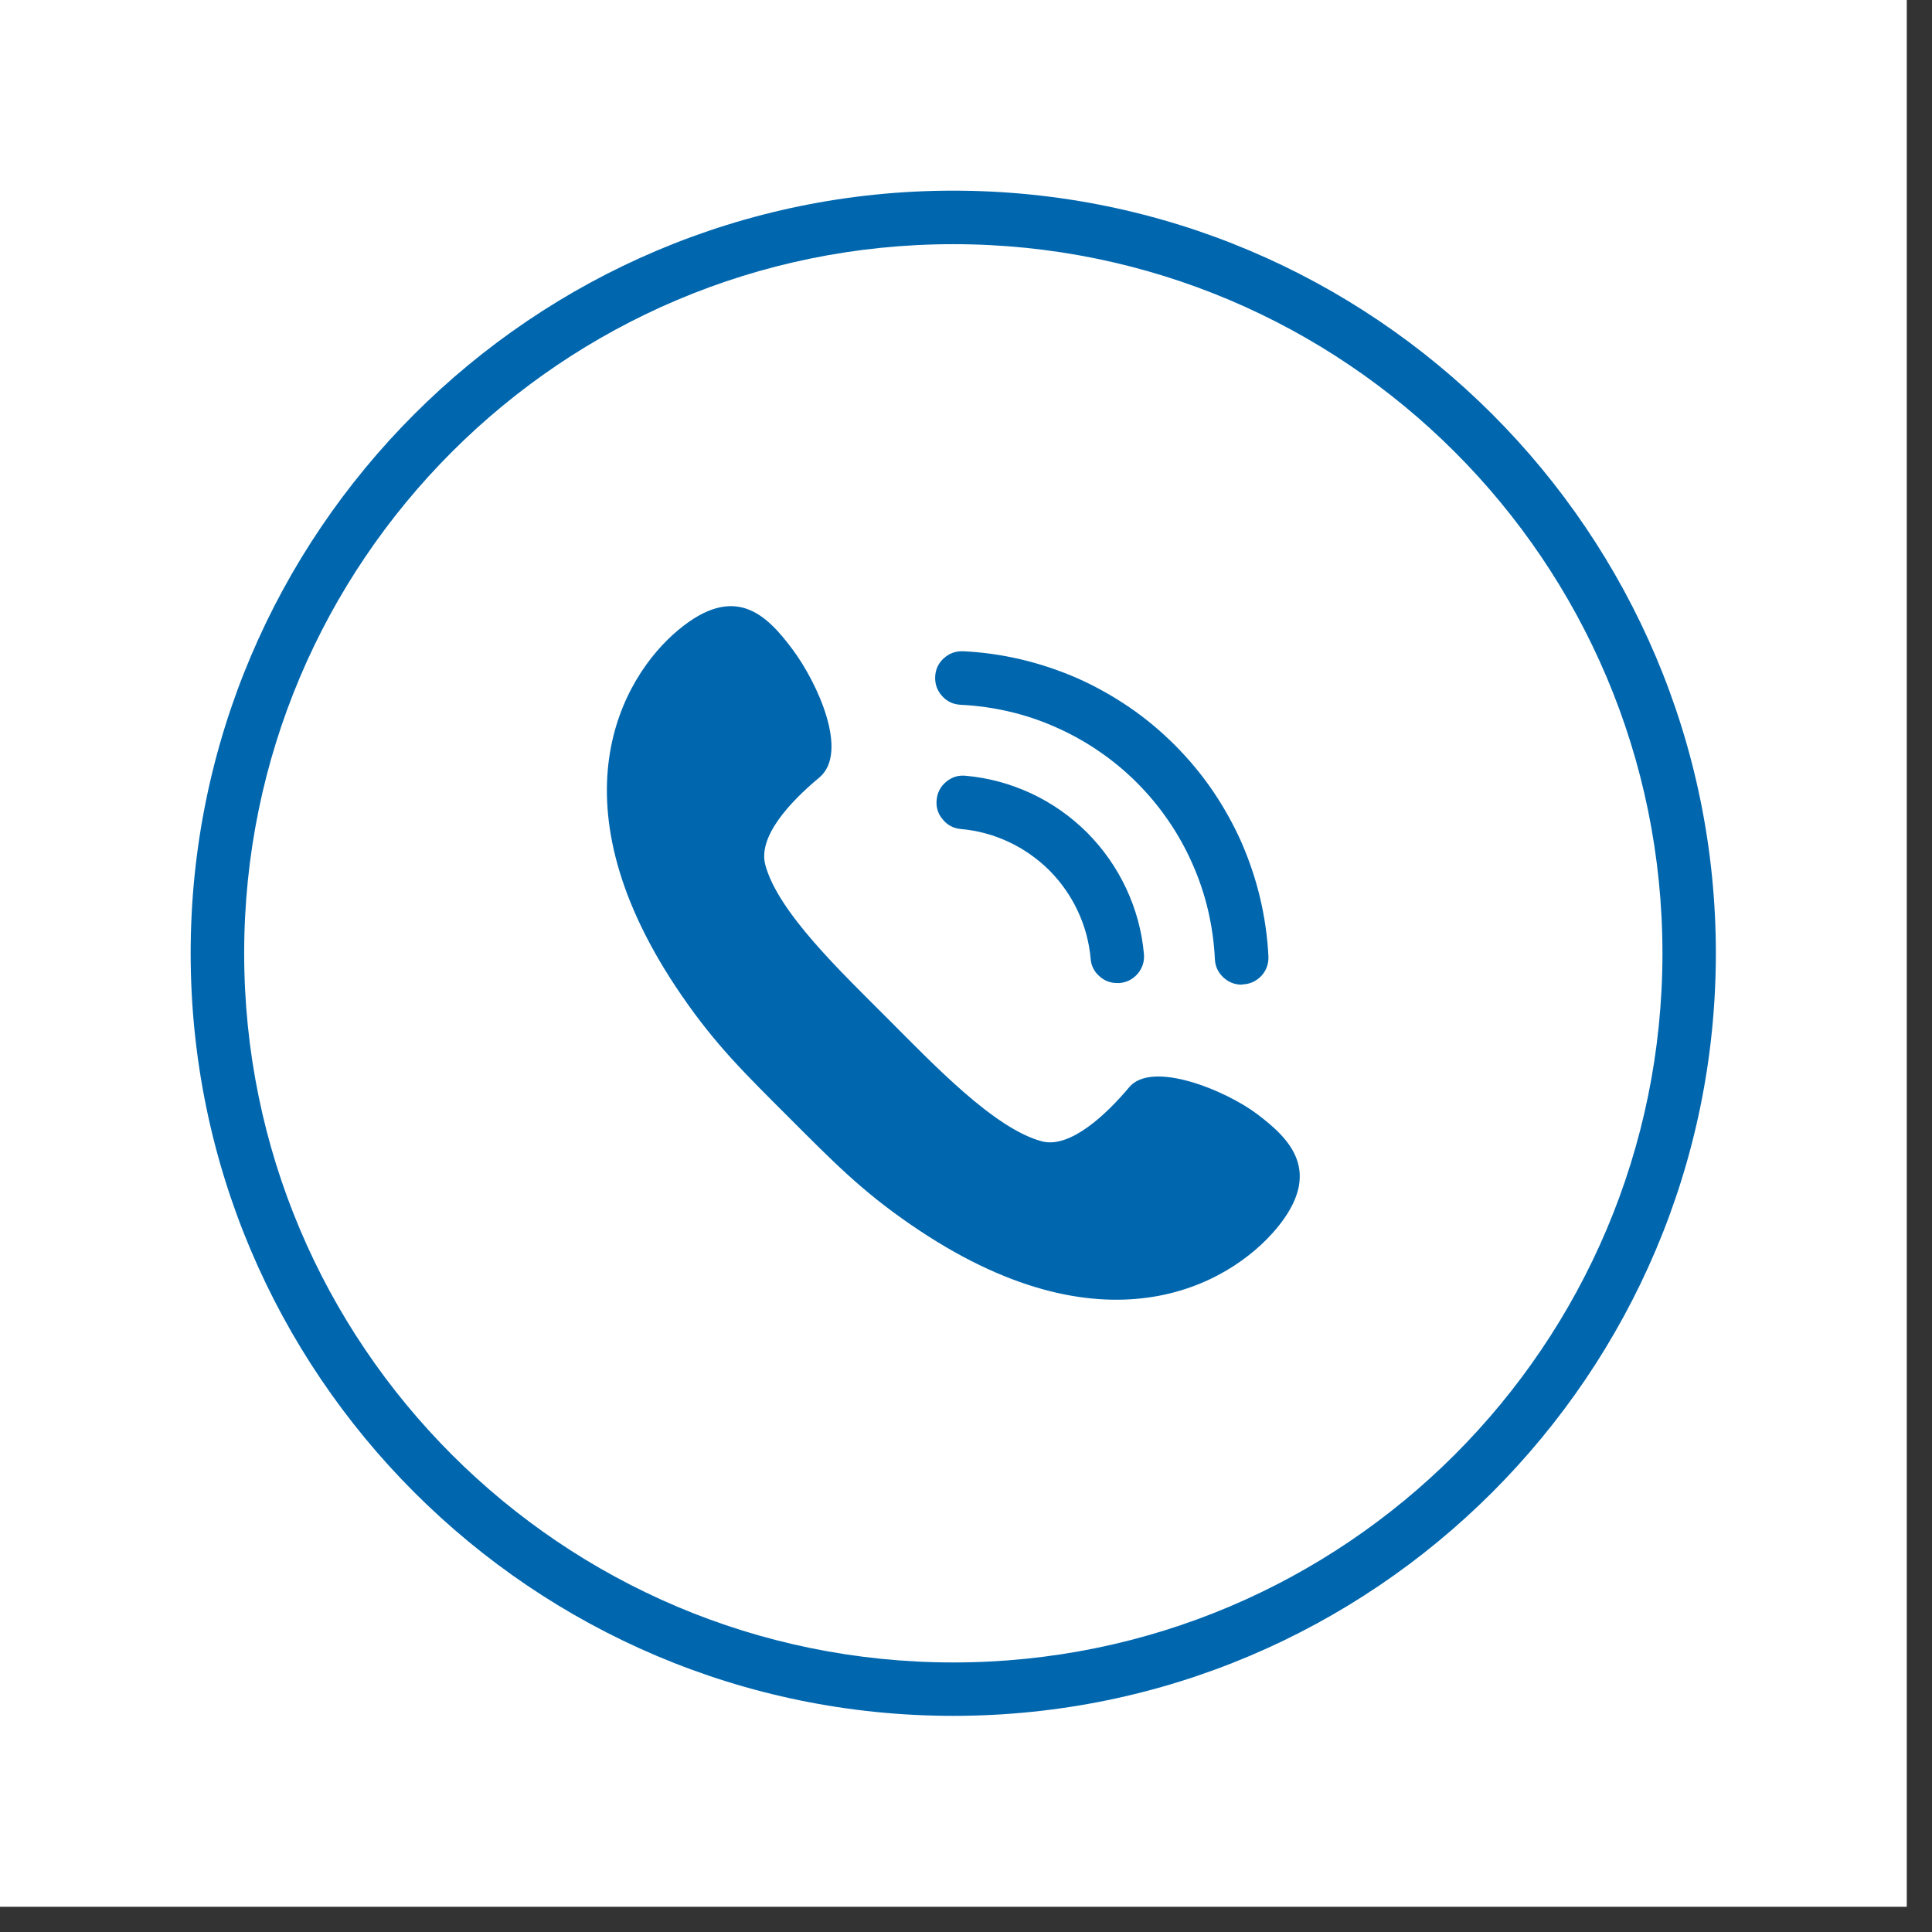
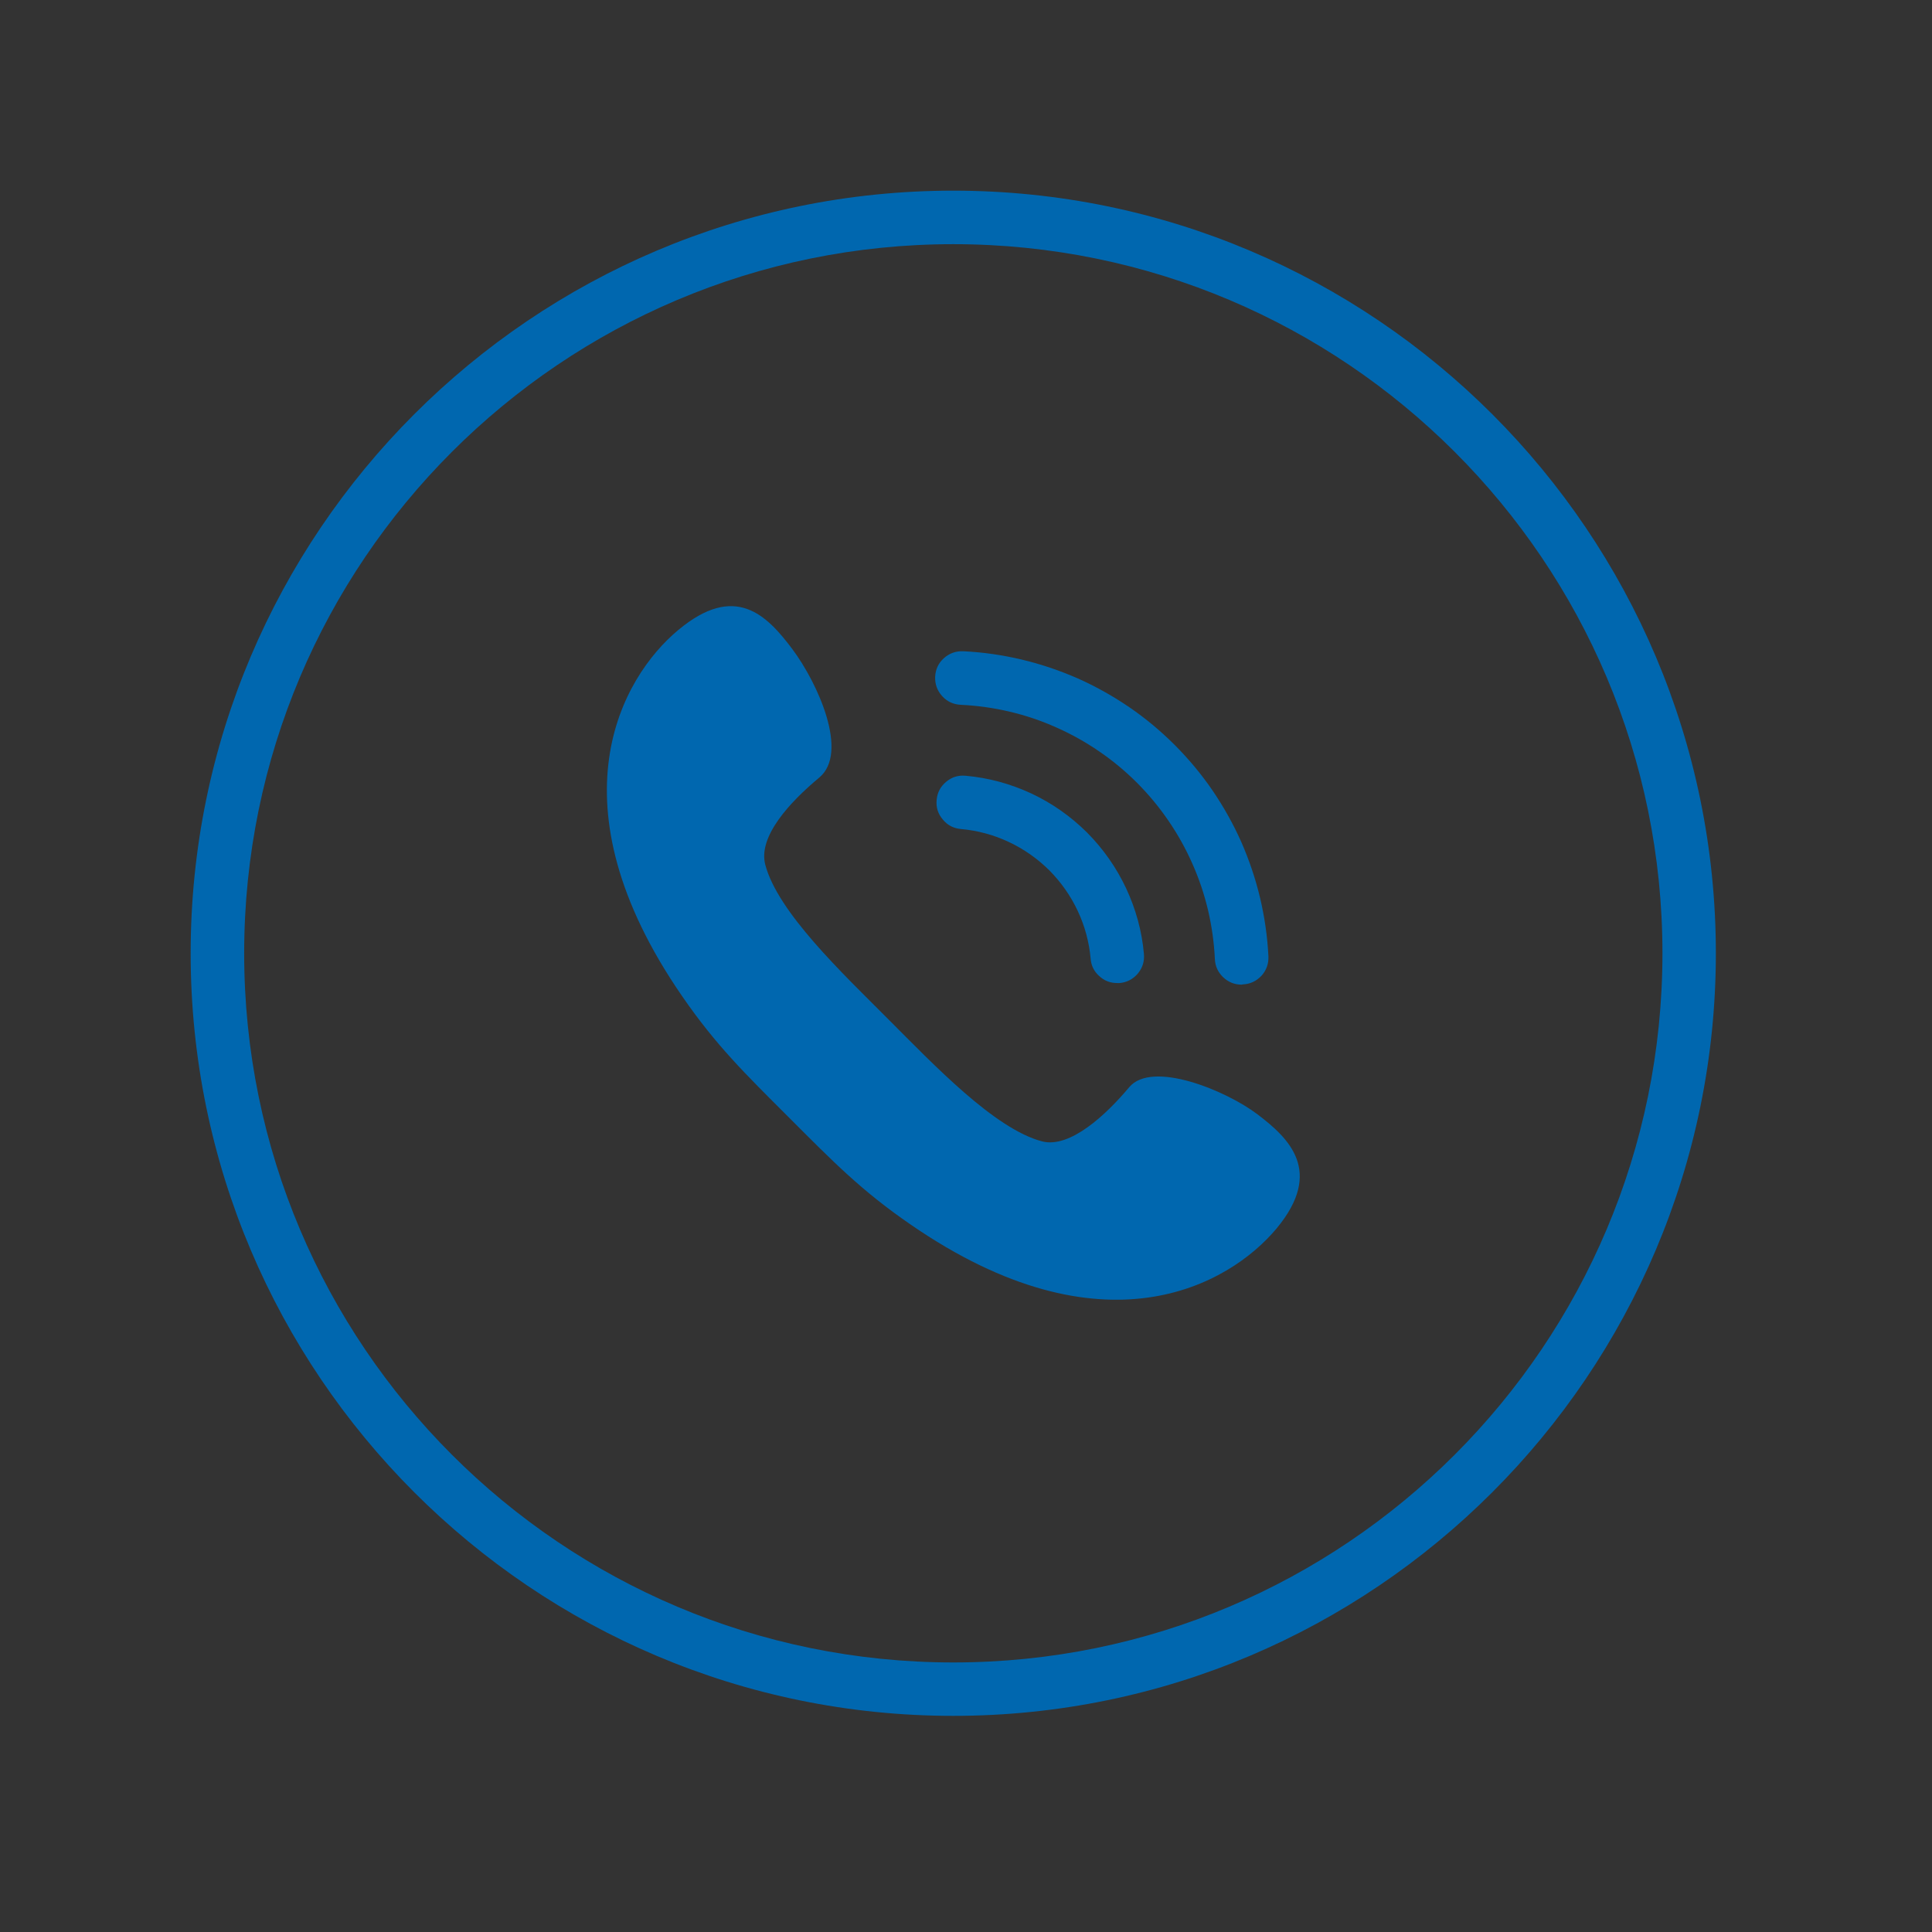
<svg xmlns="http://www.w3.org/2000/svg" width="75" zoomAndPan="magnify" viewBox="0 0 56.25 56.25" height="75" preserveAspectRatio="xMidYMid meet" version="1.0">
  <rect x="0" y="0" width="56.25" height="56.25" fill="#333333" stroke="none" />
  <defs>
    <clipPath id="5388f69632">
-       <path d="M 0 0 L 55.512 0 L 55.512 55.512 L 0 55.512 Z M 0 0 " clip-rule="nonzero" />
-     </clipPath>
+       </clipPath>
    <clipPath id="b99147c46b">
      <path d="M 5.551 5.551 L 49.957 5.551 L 49.957 49.957 L 5.551 49.957 Z M 5.551 5.551 " clip-rule="nonzero" />
    </clipPath>
  </defs>
  <g clip-path="url(#5388f69632)">
-     <path fill="#ffffff" d="M 0 0 L 55.512 0 L 55.512 55.512 L 0 55.512 Z M 0 0 " fill-opacity="1" fill-rule="nonzero" />
    <path fill="#ffffff" d="M 0 0 L 55.512 0 L 55.512 55.512 L 0 55.512 Z M 0 0 " fill-opacity="1" fill-rule="nonzero" />
  </g>
  <g clip-path="url(#b99147c46b)">
    <path fill="#0067af" d="M 27.754 5.551 C 15.508 5.551 5.551 15.508 5.551 27.754 C 5.551 40 15.508 49.957 27.754 49.957 C 40 49.957 49.957 40 49.957 27.754 C 49.957 15.508 40 5.551 27.754 5.551 Z M 27.754 48.402 C 16.355 48.402 7.109 39.156 7.109 27.754 C 7.109 16.355 16.355 7.109 27.754 7.109 C 39.156 7.109 48.402 16.355 48.402 27.754 C 48.402 39.156 39.156 48.402 27.754 48.402 Z M 27.754 48.402 " fill-opacity="1" fill-rule="nonzero" />
  </g>
  <path fill="#0067af" d="M 37.168 35.766 C 38.547 34.105 37.531 33.141 36.613 32.445 C 35.699 31.75 33.539 30.859 32.875 31.656 C 32.211 32.449 31.152 33.445 30.336 33.23 C 28.953 32.863 27.191 31.004 25.848 29.66 C 24.508 28.316 22.645 26.555 22.281 25.176 C 22.066 24.359 22.988 23.359 23.855 22.637 C 24.723 21.91 23.812 19.891 23.066 18.895 C 22.32 17.902 21.402 16.961 19.746 18.344 C 18.09 19.723 15.996 23.398 19.855 28.996 C 20.844 30.434 21.695 31.262 22.973 32.539 C 24.246 33.812 25.074 34.664 26.512 35.652 C 32.113 39.516 35.785 37.422 37.168 35.766 Z M 37.168 35.766 " fill-opacity="1" fill-rule="nonzero" />
  <path fill="#0067af" d="M 32.527 28.621 C 32.324 28.621 32.152 28.555 32.004 28.418 C 31.855 28.285 31.77 28.117 31.754 27.914 C 31.711 27.43 31.586 26.965 31.379 26.523 C 31.172 26.082 30.895 25.688 30.551 25.34 C 30.203 24.996 29.809 24.719 29.367 24.512 C 28.926 24.305 28.461 24.18 27.977 24.137 C 27.762 24.117 27.586 24.027 27.449 23.859 C 27.309 23.695 27.25 23.508 27.27 23.293 C 27.289 23.078 27.379 22.902 27.547 22.762 C 27.711 22.625 27.898 22.566 28.113 22.586 C 28.781 22.645 29.418 22.82 30.027 23.102 C 30.633 23.387 31.172 23.766 31.648 24.238 C 32.121 24.715 32.5 25.254 32.785 25.859 C 33.07 26.469 33.246 27.105 33.305 27.773 C 33.324 27.988 33.266 28.176 33.129 28.344 C 32.988 28.508 32.812 28.602 32.598 28.621 Z M 32.527 28.621 " fill-opacity="1" fill-rule="nonzero" />
  <path fill="#0067af" d="M 36.152 28.668 C 35.941 28.668 35.762 28.594 35.609 28.449 C 35.461 28.305 35.379 28.129 35.371 27.922 C 35.348 27.441 35.281 26.969 35.172 26.5 C 35.062 26.035 34.91 25.582 34.715 25.145 C 34.52 24.703 34.289 24.289 34.016 23.891 C 33.746 23.496 33.441 23.129 33.102 22.789 C 32.762 22.449 32.395 22.145 32 21.875 C 31.602 21.602 31.188 21.371 30.746 21.176 C 30.309 20.98 29.855 20.828 29.391 20.719 C 28.922 20.609 28.449 20.543 27.969 20.52 C 27.754 20.508 27.574 20.426 27.43 20.266 C 27.285 20.105 27.219 19.918 27.227 19.703 C 27.238 19.488 27.32 19.309 27.48 19.164 C 27.641 19.02 27.828 18.953 28.043 18.961 C 28.617 18.988 29.184 19.07 29.746 19.203 C 30.305 19.336 30.848 19.52 31.375 19.75 C 31.902 19.984 32.402 20.266 32.879 20.59 C 33.352 20.914 33.793 21.281 34.203 21.691 C 34.609 22.098 34.977 22.539 35.301 23.012 C 35.625 23.488 35.906 23.988 36.141 24.516 C 36.371 25.043 36.555 25.586 36.688 26.145 C 36.82 26.707 36.902 27.273 36.93 27.848 C 36.938 28.062 36.871 28.25 36.727 28.41 C 36.578 28.566 36.398 28.652 36.184 28.66 Z M 36.152 28.668 " fill-opacity="1" fill-rule="nonzero" />
</svg>